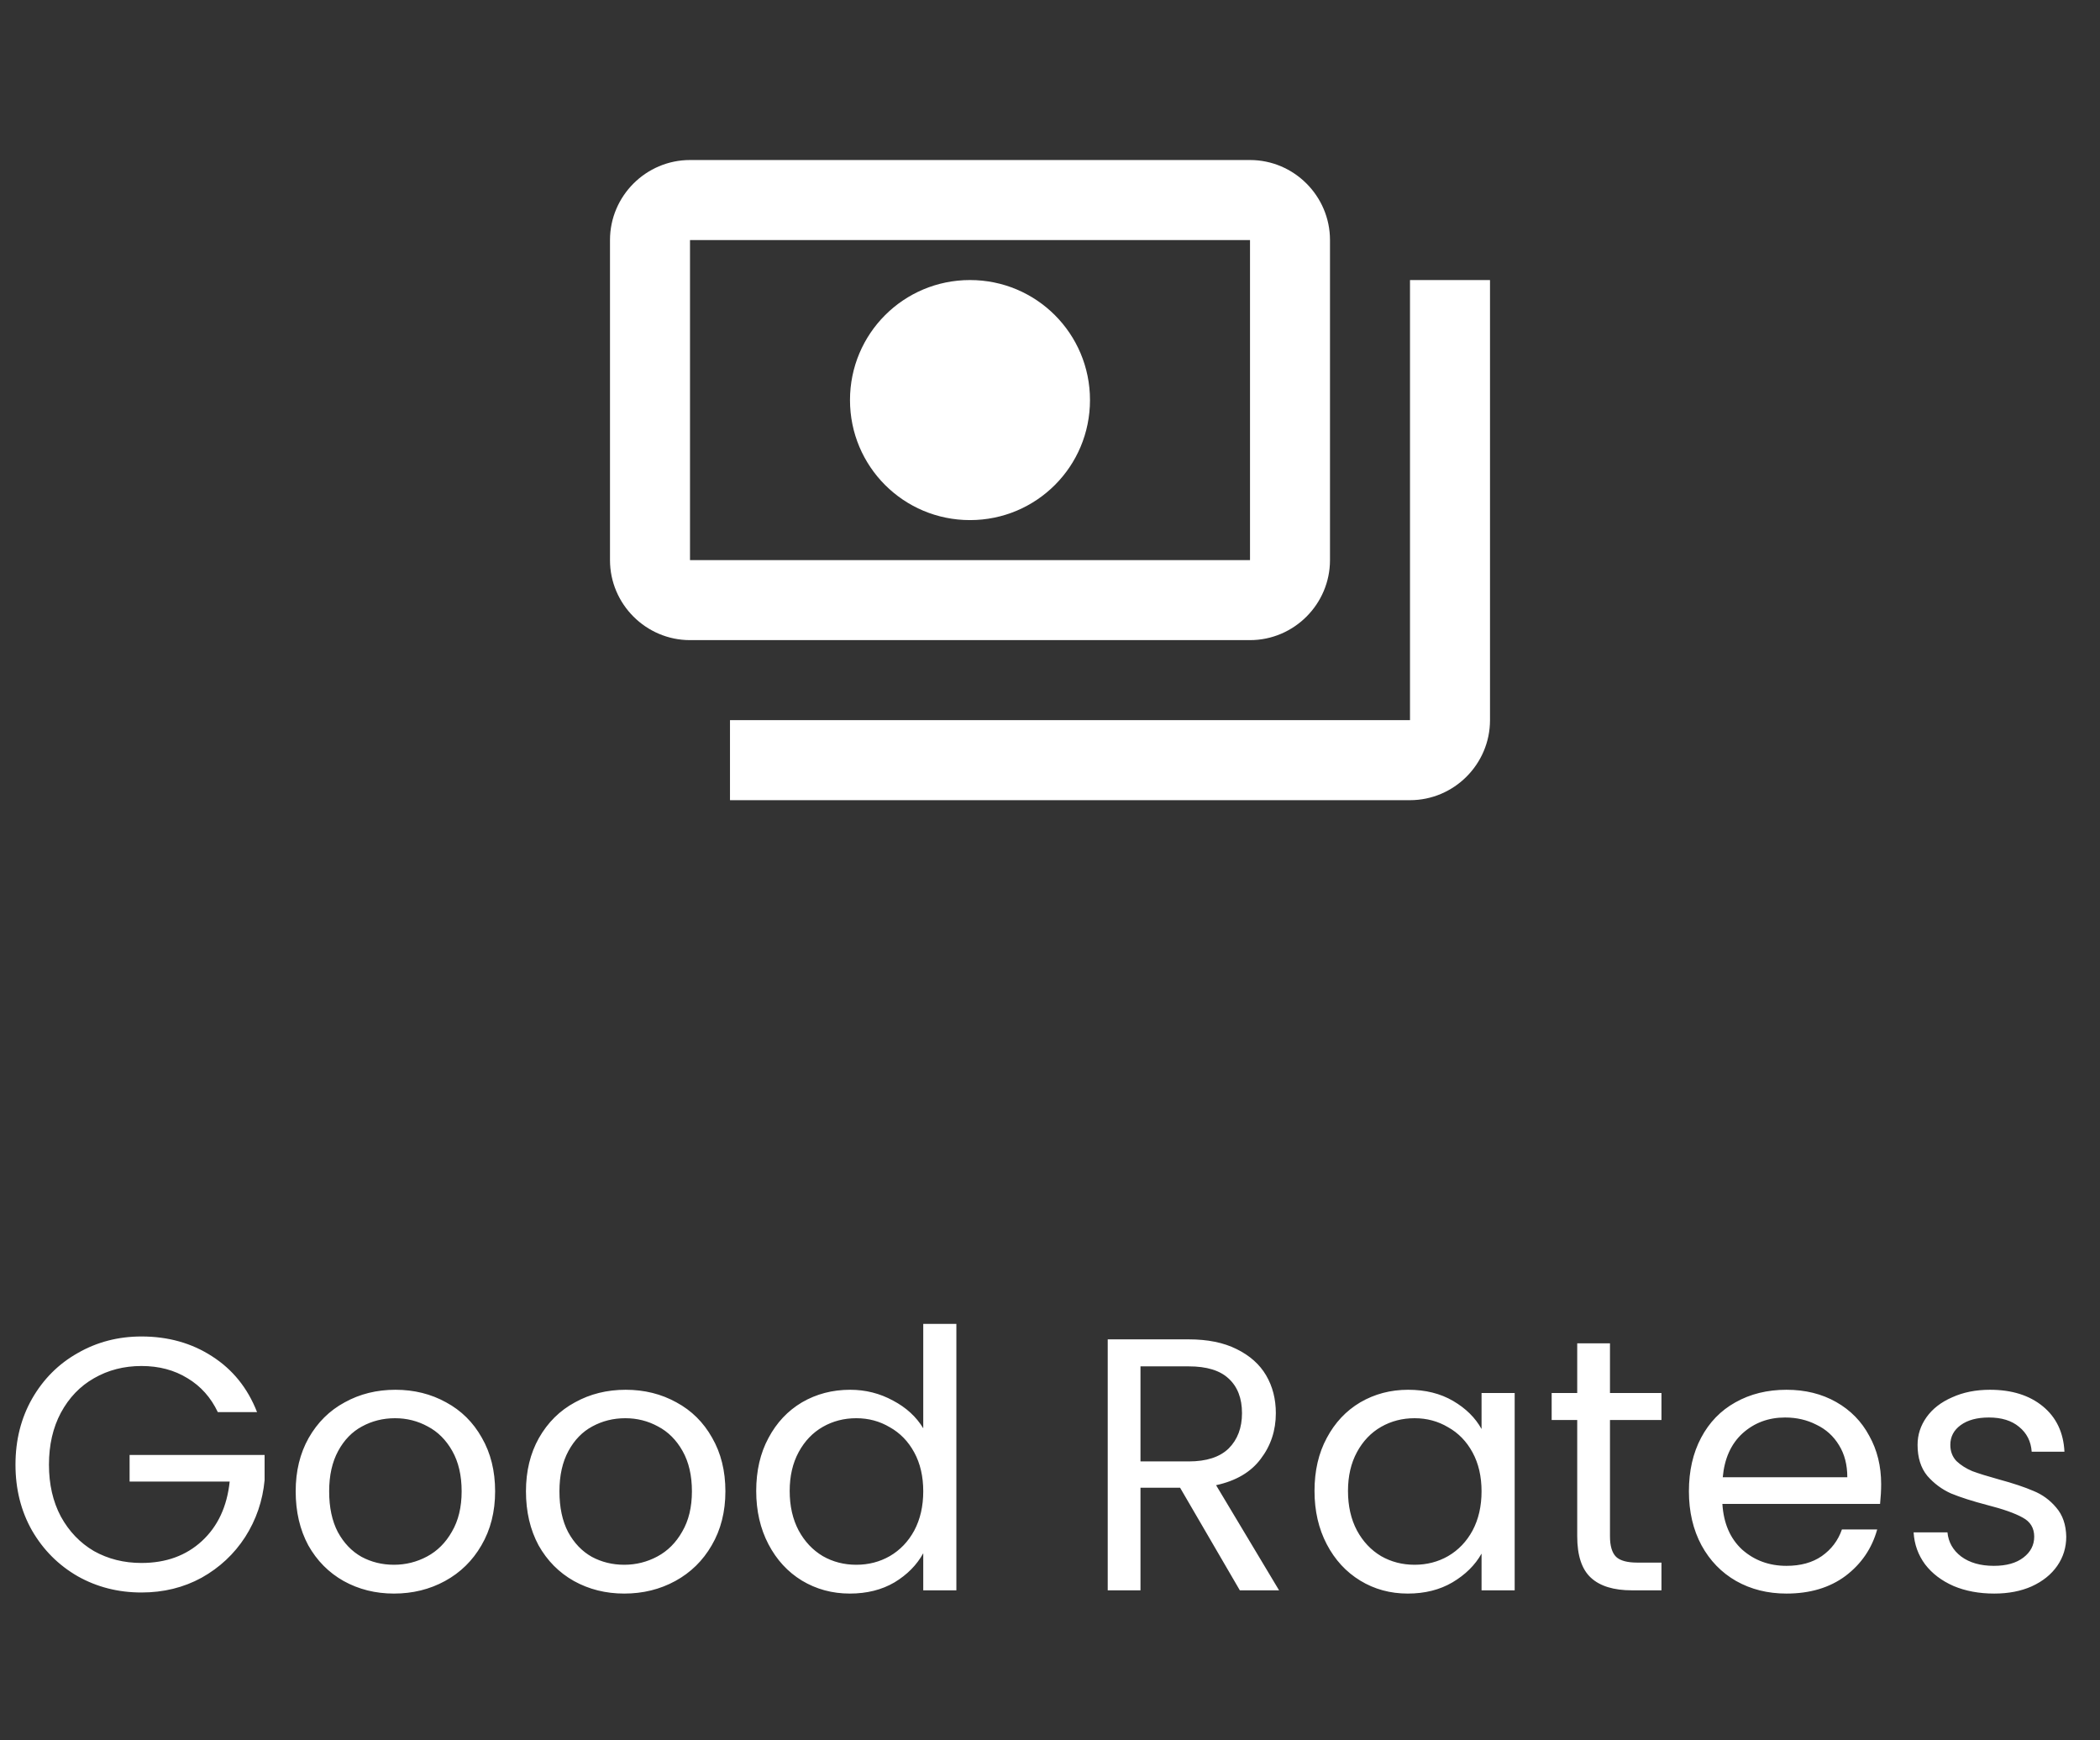
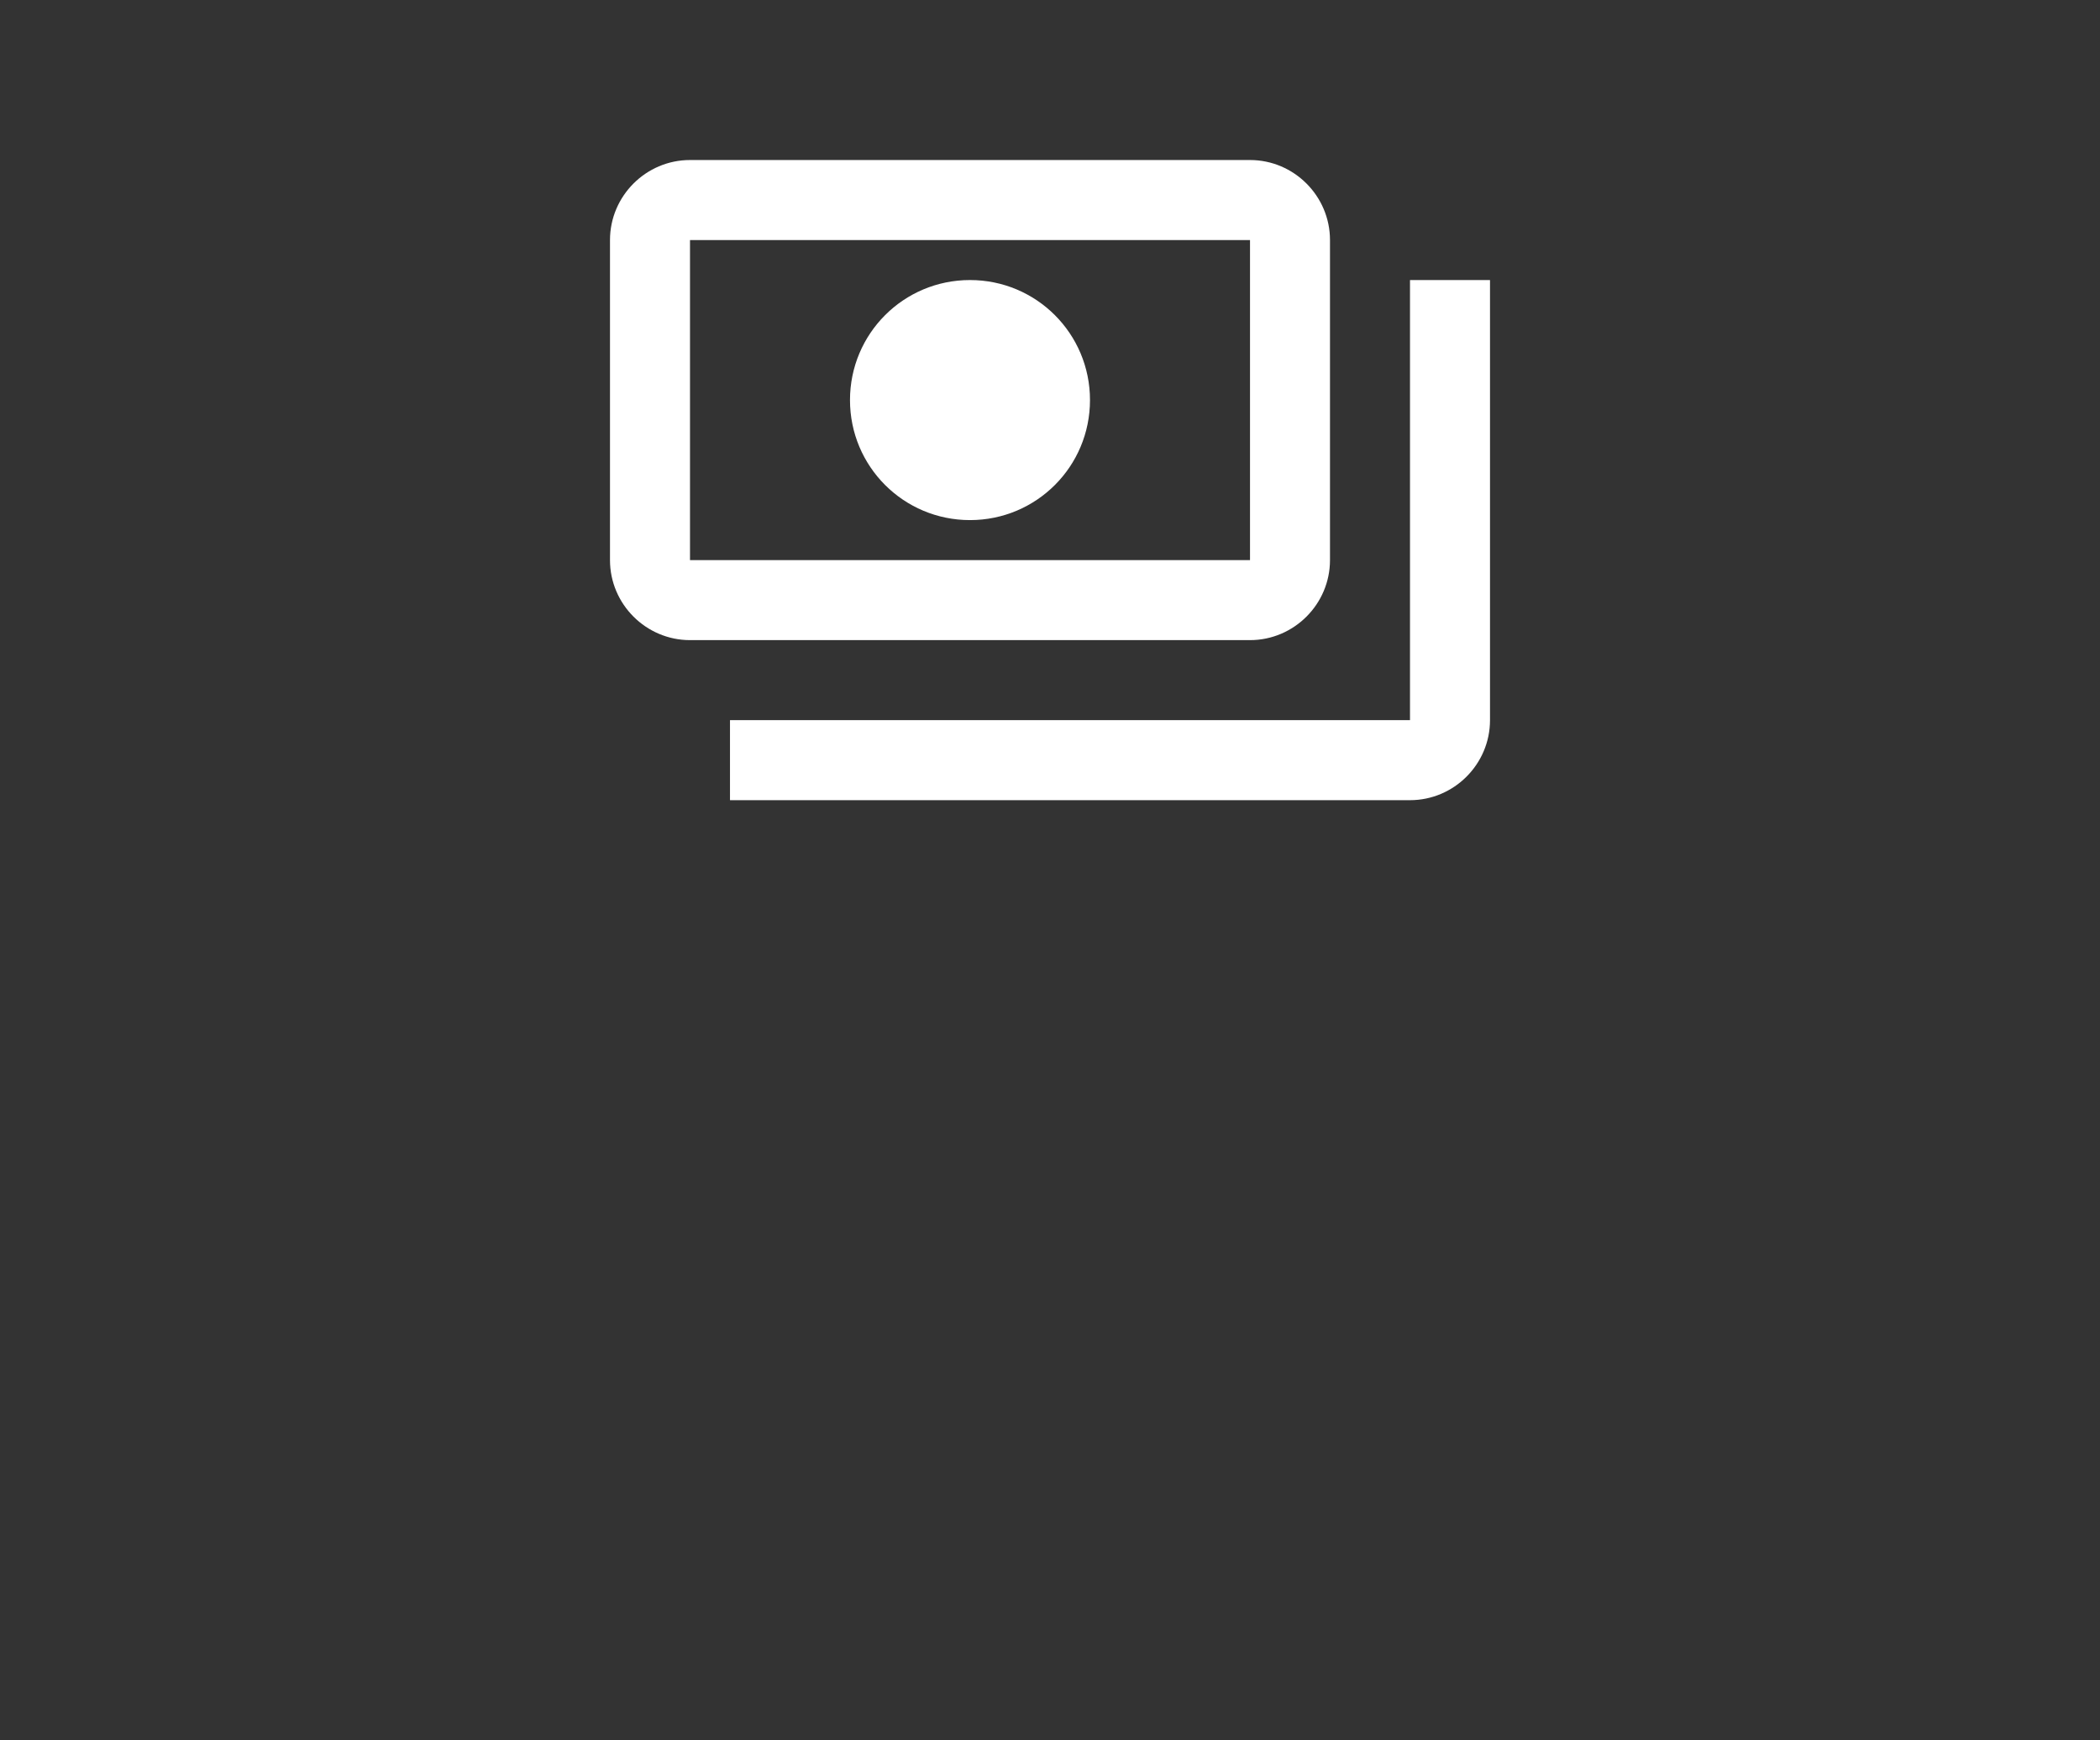
<svg xmlns="http://www.w3.org/2000/svg" width="70" height="58" viewBox="0 0 70 58" fill="none">
  <rect x="0" y="0" width="70" height="58" fill="#333333" stroke="none" />
  <path d="M44.333 18.667V8C44.333 6.533 43.133 5.333 41.667 5.333H23C21.533 5.333 20.333 6.533 20.333 8V18.667C20.333 20.133 21.533 21.333 23 21.333H41.667C43.133 21.333 44.333 20.133 44.333 18.667ZM41.667 18.667H23V8H41.667V18.667ZM32.333 9.333C30.12 9.333 28.333 11.12 28.333 13.333C28.333 15.547 30.12 17.333 32.333 17.333C34.547 17.333 36.333 15.547 36.333 13.333C36.333 11.12 34.547 9.333 32.333 9.333ZM49.667 9.333V24C49.667 25.467 48.467 26.667 47 26.667H24.333V24H47V9.333H49.667Z" fill="white" />
-   <path d="M7.26 47.06C7.028 46.572 6.692 46.196 6.252 45.932C5.812 45.66 5.3 45.524 4.716 45.524C4.132 45.524 3.604 45.66 3.132 45.932C2.668 46.196 2.3 46.58 2.028 47.084C1.764 47.58 1.632 48.156 1.632 48.812C1.632 49.468 1.764 50.044 2.028 50.54C2.3 51.036 2.668 51.42 3.132 51.692C3.604 51.956 4.132 52.088 4.716 52.088C5.532 52.088 6.204 51.844 6.732 51.356C7.26 50.868 7.568 50.208 7.656 49.376H4.32V48.488H8.82V49.328C8.756 50.016 8.54 50.648 8.172 51.224C7.804 51.792 7.32 52.244 6.72 52.58C6.12 52.908 5.452 53.072 4.716 53.072C3.94 53.072 3.232 52.892 2.592 52.532C1.952 52.164 1.444 51.656 1.068 51.008C0.7 50.36 0.516 49.628 0.516 48.812C0.516 47.996 0.7 47.264 1.068 46.616C1.444 45.96 1.952 45.452 2.592 45.092C3.232 44.724 3.94 44.54 4.716 44.54C5.604 44.54 6.388 44.76 7.068 45.2C7.756 45.64 8.256 46.26 8.568 47.06H7.26ZM13.132 53.108C12.516 53.108 11.956 52.968 11.452 52.688C10.956 52.408 10.564 52.012 10.276 51.5C9.996 50.98 9.856 50.38 9.856 49.7C9.856 49.028 10 48.436 10.288 47.924C10.584 47.404 10.984 47.008 11.488 46.736C11.992 46.456 12.556 46.316 13.18 46.316C13.804 46.316 14.368 46.456 14.872 46.736C15.376 47.008 15.772 47.4 16.06 47.912C16.356 48.424 16.504 49.02 16.504 49.7C16.504 50.38 16.352 50.98 16.048 51.5C15.752 52.012 15.348 52.408 14.836 52.688C14.324 52.968 13.756 53.108 13.132 53.108ZM13.132 52.148C13.524 52.148 13.892 52.056 14.236 51.872C14.58 51.688 14.856 51.412 15.064 51.044C15.28 50.676 15.388 50.228 15.388 49.7C15.388 49.172 15.284 48.724 15.076 48.356C14.868 47.988 14.596 47.716 14.26 47.54C13.924 47.356 13.56 47.264 13.168 47.264C12.768 47.264 12.4 47.356 12.064 47.54C11.736 47.716 11.472 47.988 11.272 48.356C11.072 48.724 10.972 49.172 10.972 49.7C10.972 50.236 11.068 50.688 11.26 51.056C11.46 51.424 11.724 51.7 12.052 51.884C12.38 52.06 12.74 52.148 13.132 52.148ZM20.808 53.108C20.192 53.108 19.632 52.968 19.128 52.688C18.632 52.408 18.24 52.012 17.952 51.5C17.672 50.98 17.532 50.38 17.532 49.7C17.532 49.028 17.676 48.436 17.964 47.924C18.26 47.404 18.66 47.008 19.164 46.736C19.668 46.456 20.232 46.316 20.856 46.316C21.48 46.316 22.044 46.456 22.548 46.736C23.052 47.008 23.448 47.4 23.736 47.912C24.032 48.424 24.18 49.02 24.18 49.7C24.18 50.38 24.028 50.98 23.724 51.5C23.428 52.012 23.024 52.408 22.512 52.688C22 52.968 21.432 53.108 20.808 53.108ZM20.808 52.148C21.2 52.148 21.568 52.056 21.912 51.872C22.256 51.688 22.532 51.412 22.74 51.044C22.956 50.676 23.064 50.228 23.064 49.7C23.064 49.172 22.96 48.724 22.752 48.356C22.544 47.988 22.272 47.716 21.936 47.54C21.6 47.356 21.236 47.264 20.844 47.264C20.444 47.264 20.076 47.356 19.74 47.54C19.412 47.716 19.148 47.988 18.948 48.356C18.748 48.724 18.648 49.172 18.648 49.7C18.648 50.236 18.744 50.688 18.936 51.056C19.136 51.424 19.4 51.7 19.728 51.884C20.056 52.06 20.416 52.148 20.808 52.148ZM25.207 49.688C25.207 49.016 25.343 48.428 25.615 47.924C25.887 47.412 26.259 47.016 26.731 46.736C27.211 46.456 27.747 46.316 28.339 46.316C28.851 46.316 29.327 46.436 29.767 46.676C30.207 46.908 30.543 47.216 30.775 47.6V44.12H31.879V53H30.775V51.764C30.559 52.156 30.239 52.48 29.815 52.736C29.391 52.984 28.895 53.108 28.327 53.108C27.743 53.108 27.211 52.964 26.731 52.676C26.259 52.388 25.887 51.984 25.615 51.464C25.343 50.944 25.207 50.352 25.207 49.688ZM30.775 49.7C30.775 49.204 30.675 48.772 30.475 48.404C30.275 48.036 30.003 47.756 29.659 47.564C29.323 47.364 28.951 47.264 28.543 47.264C28.135 47.264 27.763 47.36 27.427 47.552C27.091 47.744 26.823 48.024 26.623 48.392C26.423 48.76 26.323 49.192 26.323 49.688C26.323 50.192 26.423 50.632 26.623 51.008C26.823 51.376 27.091 51.66 27.427 51.86C27.763 52.052 28.135 52.148 28.543 52.148C28.951 52.148 29.323 52.052 29.659 51.86C30.003 51.66 30.275 51.376 30.475 51.008C30.675 50.632 30.775 50.196 30.775 49.7ZM41.328 53L39.336 49.58H38.016V53H36.924V44.636H39.624C40.256 44.636 40.788 44.744 41.22 44.96C41.66 45.176 41.988 45.468 42.204 45.836C42.42 46.204 42.528 46.624 42.528 47.096C42.528 47.672 42.36 48.18 42.024 48.62C41.696 49.06 41.2 49.352 40.536 49.496L42.636 53H41.328ZM38.016 48.704H39.624C40.216 48.704 40.66 48.56 40.956 48.272C41.252 47.976 41.4 47.584 41.4 47.096C41.4 46.6 41.252 46.216 40.956 45.944C40.668 45.672 40.224 45.536 39.624 45.536H38.016V48.704ZM43.817 49.688C43.817 49.016 43.953 48.428 44.225 47.924C44.497 47.412 44.869 47.016 45.341 46.736C45.821 46.456 46.353 46.316 46.937 46.316C47.513 46.316 48.013 46.44 48.437 46.688C48.861 46.936 49.177 47.248 49.385 47.624V46.424H50.489V53H49.385V51.776C49.169 52.16 48.845 52.48 48.413 52.736C47.989 52.984 47.493 53.108 46.925 53.108C46.341 53.108 45.813 52.964 45.341 52.676C44.869 52.388 44.497 51.984 44.225 51.464C43.953 50.944 43.817 50.352 43.817 49.688ZM49.385 49.7C49.385 49.204 49.285 48.772 49.085 48.404C48.885 48.036 48.613 47.756 48.269 47.564C47.933 47.364 47.561 47.264 47.153 47.264C46.745 47.264 46.373 47.36 46.037 47.552C45.701 47.744 45.433 48.024 45.233 48.392C45.033 48.76 44.933 49.192 44.933 49.688C44.933 50.192 45.033 50.632 45.233 51.008C45.433 51.376 45.701 51.66 46.037 51.86C46.373 52.052 46.745 52.148 47.153 52.148C47.561 52.148 47.933 52.052 48.269 51.86C48.613 51.66 48.885 51.376 49.085 51.008C49.285 50.632 49.385 50.196 49.385 49.7ZM53.666 47.324V51.2C53.666 51.52 53.734 51.748 53.87 51.884C54.006 52.012 54.242 52.076 54.578 52.076H55.382V53H54.398C53.79 53 53.334 52.86 53.03 52.58C52.726 52.3 52.574 51.84 52.574 51.2V47.324H51.722V46.424H52.574V44.768H53.666V46.424H55.382V47.324H53.666ZM62.705 49.46C62.705 49.668 62.693 49.888 62.669 50.12H57.413C57.453 50.768 57.673 51.276 58.073 51.644C58.481 52.004 58.973 52.184 59.549 52.184C60.021 52.184 60.413 52.076 60.725 51.86C61.045 51.636 61.269 51.34 61.397 50.972H62.573C62.397 51.604 62.045 52.12 61.517 52.52C60.989 52.912 60.333 53.108 59.549 53.108C58.925 53.108 58.365 52.968 57.869 52.688C57.381 52.408 56.997 52.012 56.717 51.5C56.437 50.98 56.297 50.38 56.297 49.7C56.297 49.02 56.433 48.424 56.705 47.912C56.977 47.4 57.357 47.008 57.845 46.736C58.341 46.456 58.909 46.316 59.549 46.316C60.173 46.316 60.725 46.452 61.205 46.724C61.685 46.996 62.053 47.372 62.309 47.852C62.573 48.324 62.705 48.86 62.705 49.46ZM61.577 49.232C61.577 48.816 61.485 48.46 61.301 48.164C61.117 47.86 60.865 47.632 60.545 47.48C60.233 47.32 59.885 47.24 59.501 47.24C58.949 47.24 58.477 47.416 58.085 47.768C57.701 48.12 57.481 48.608 57.425 49.232H61.577ZM66.475 53.108C65.971 53.108 65.519 53.024 65.119 52.856C64.719 52.68 64.403 52.44 64.171 52.136C63.939 51.824 63.811 51.468 63.787 51.068H64.915C64.947 51.396 65.099 51.664 65.371 51.872C65.651 52.08 66.015 52.184 66.463 52.184C66.879 52.184 67.207 52.092 67.447 51.908C67.687 51.724 67.807 51.492 67.807 51.212C67.807 50.924 67.679 50.712 67.423 50.576C67.167 50.432 66.771 50.292 66.235 50.156C65.747 50.028 65.347 49.9 65.035 49.772C64.731 49.636 64.467 49.44 64.243 49.184C64.027 48.92 63.919 48.576 63.919 48.152C63.919 47.816 64.019 47.508 64.219 47.228C64.419 46.948 64.703 46.728 65.071 46.568C65.439 46.4 65.859 46.316 66.331 46.316C67.059 46.316 67.647 46.5 68.095 46.868C68.543 47.236 68.783 47.74 68.815 48.38H67.723C67.699 48.036 67.559 47.76 67.303 47.552C67.055 47.344 66.719 47.24 66.295 47.24C65.903 47.24 65.591 47.324 65.359 47.492C65.127 47.66 65.011 47.88 65.011 48.152C65.011 48.368 65.079 48.548 65.215 48.692C65.359 48.828 65.535 48.94 65.743 49.028C65.959 49.108 66.255 49.2 66.631 49.304C67.103 49.432 67.487 49.56 67.783 49.688C68.079 49.808 68.331 49.992 68.539 50.24C68.755 50.488 68.867 50.812 68.875 51.212C68.875 51.572 68.775 51.896 68.575 52.184C68.375 52.472 68.091 52.7 67.723 52.868C67.363 53.028 66.947 53.108 66.475 53.108Z" fill="white" />
</svg>